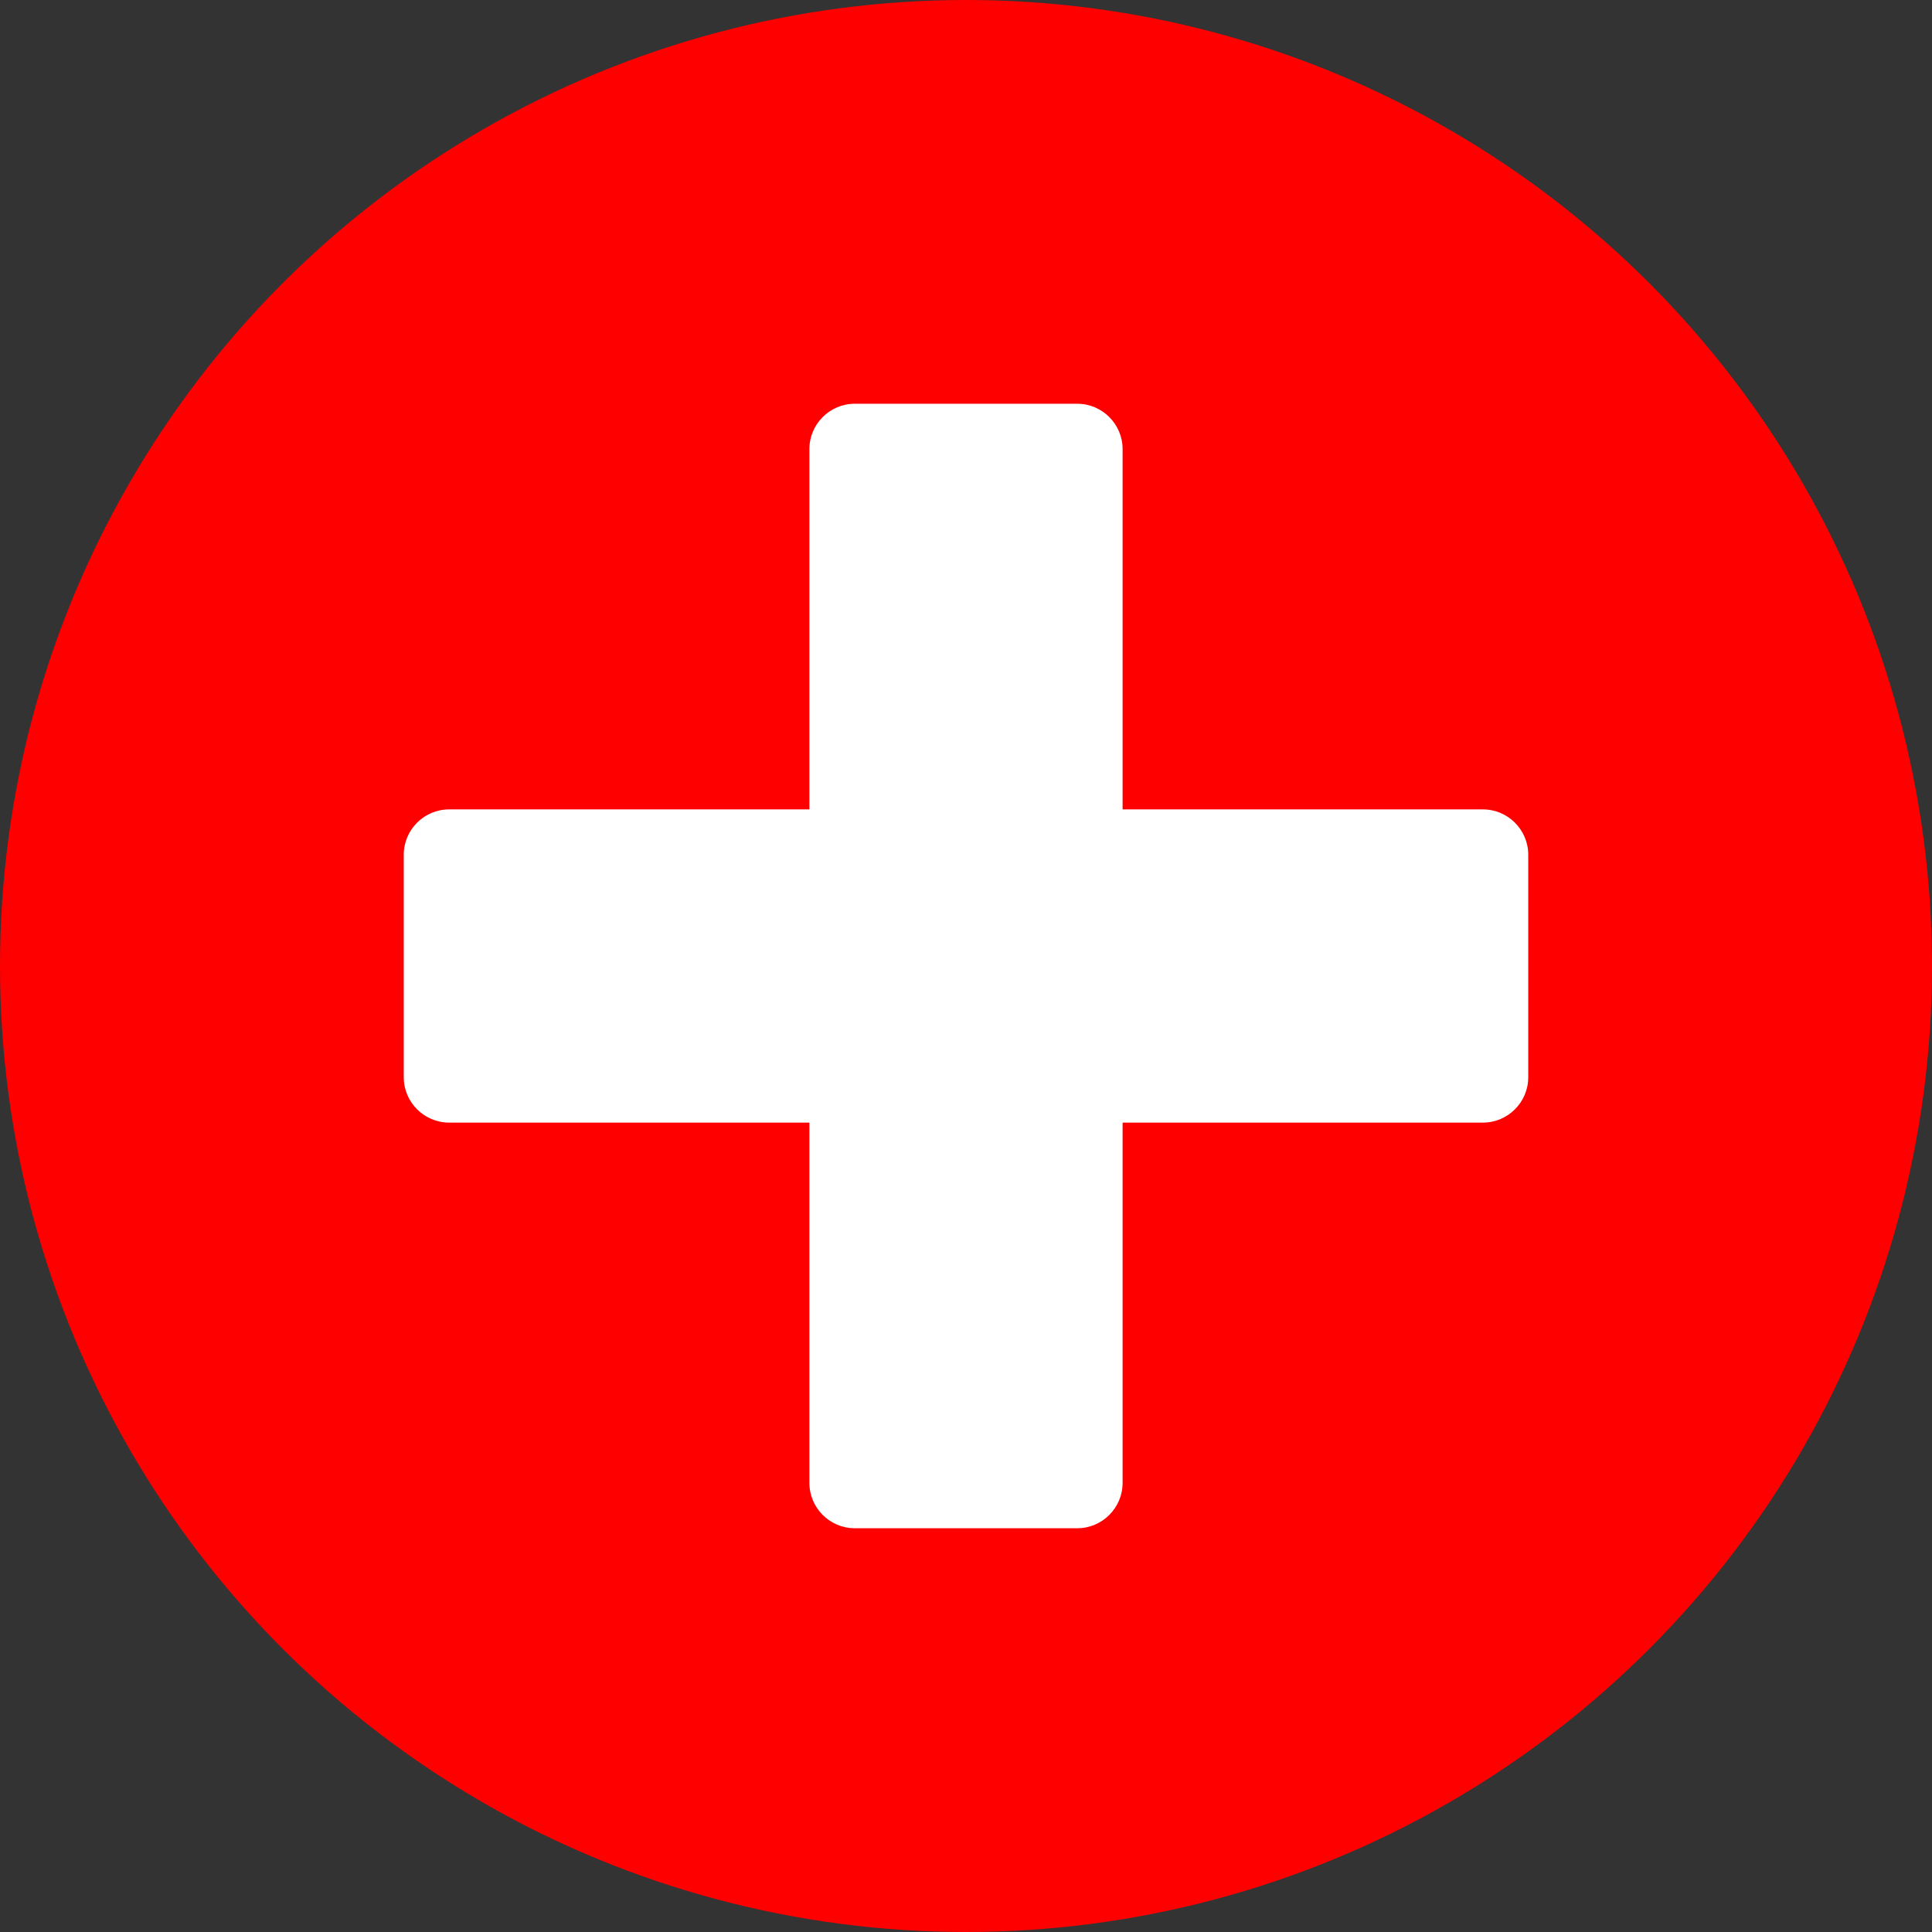
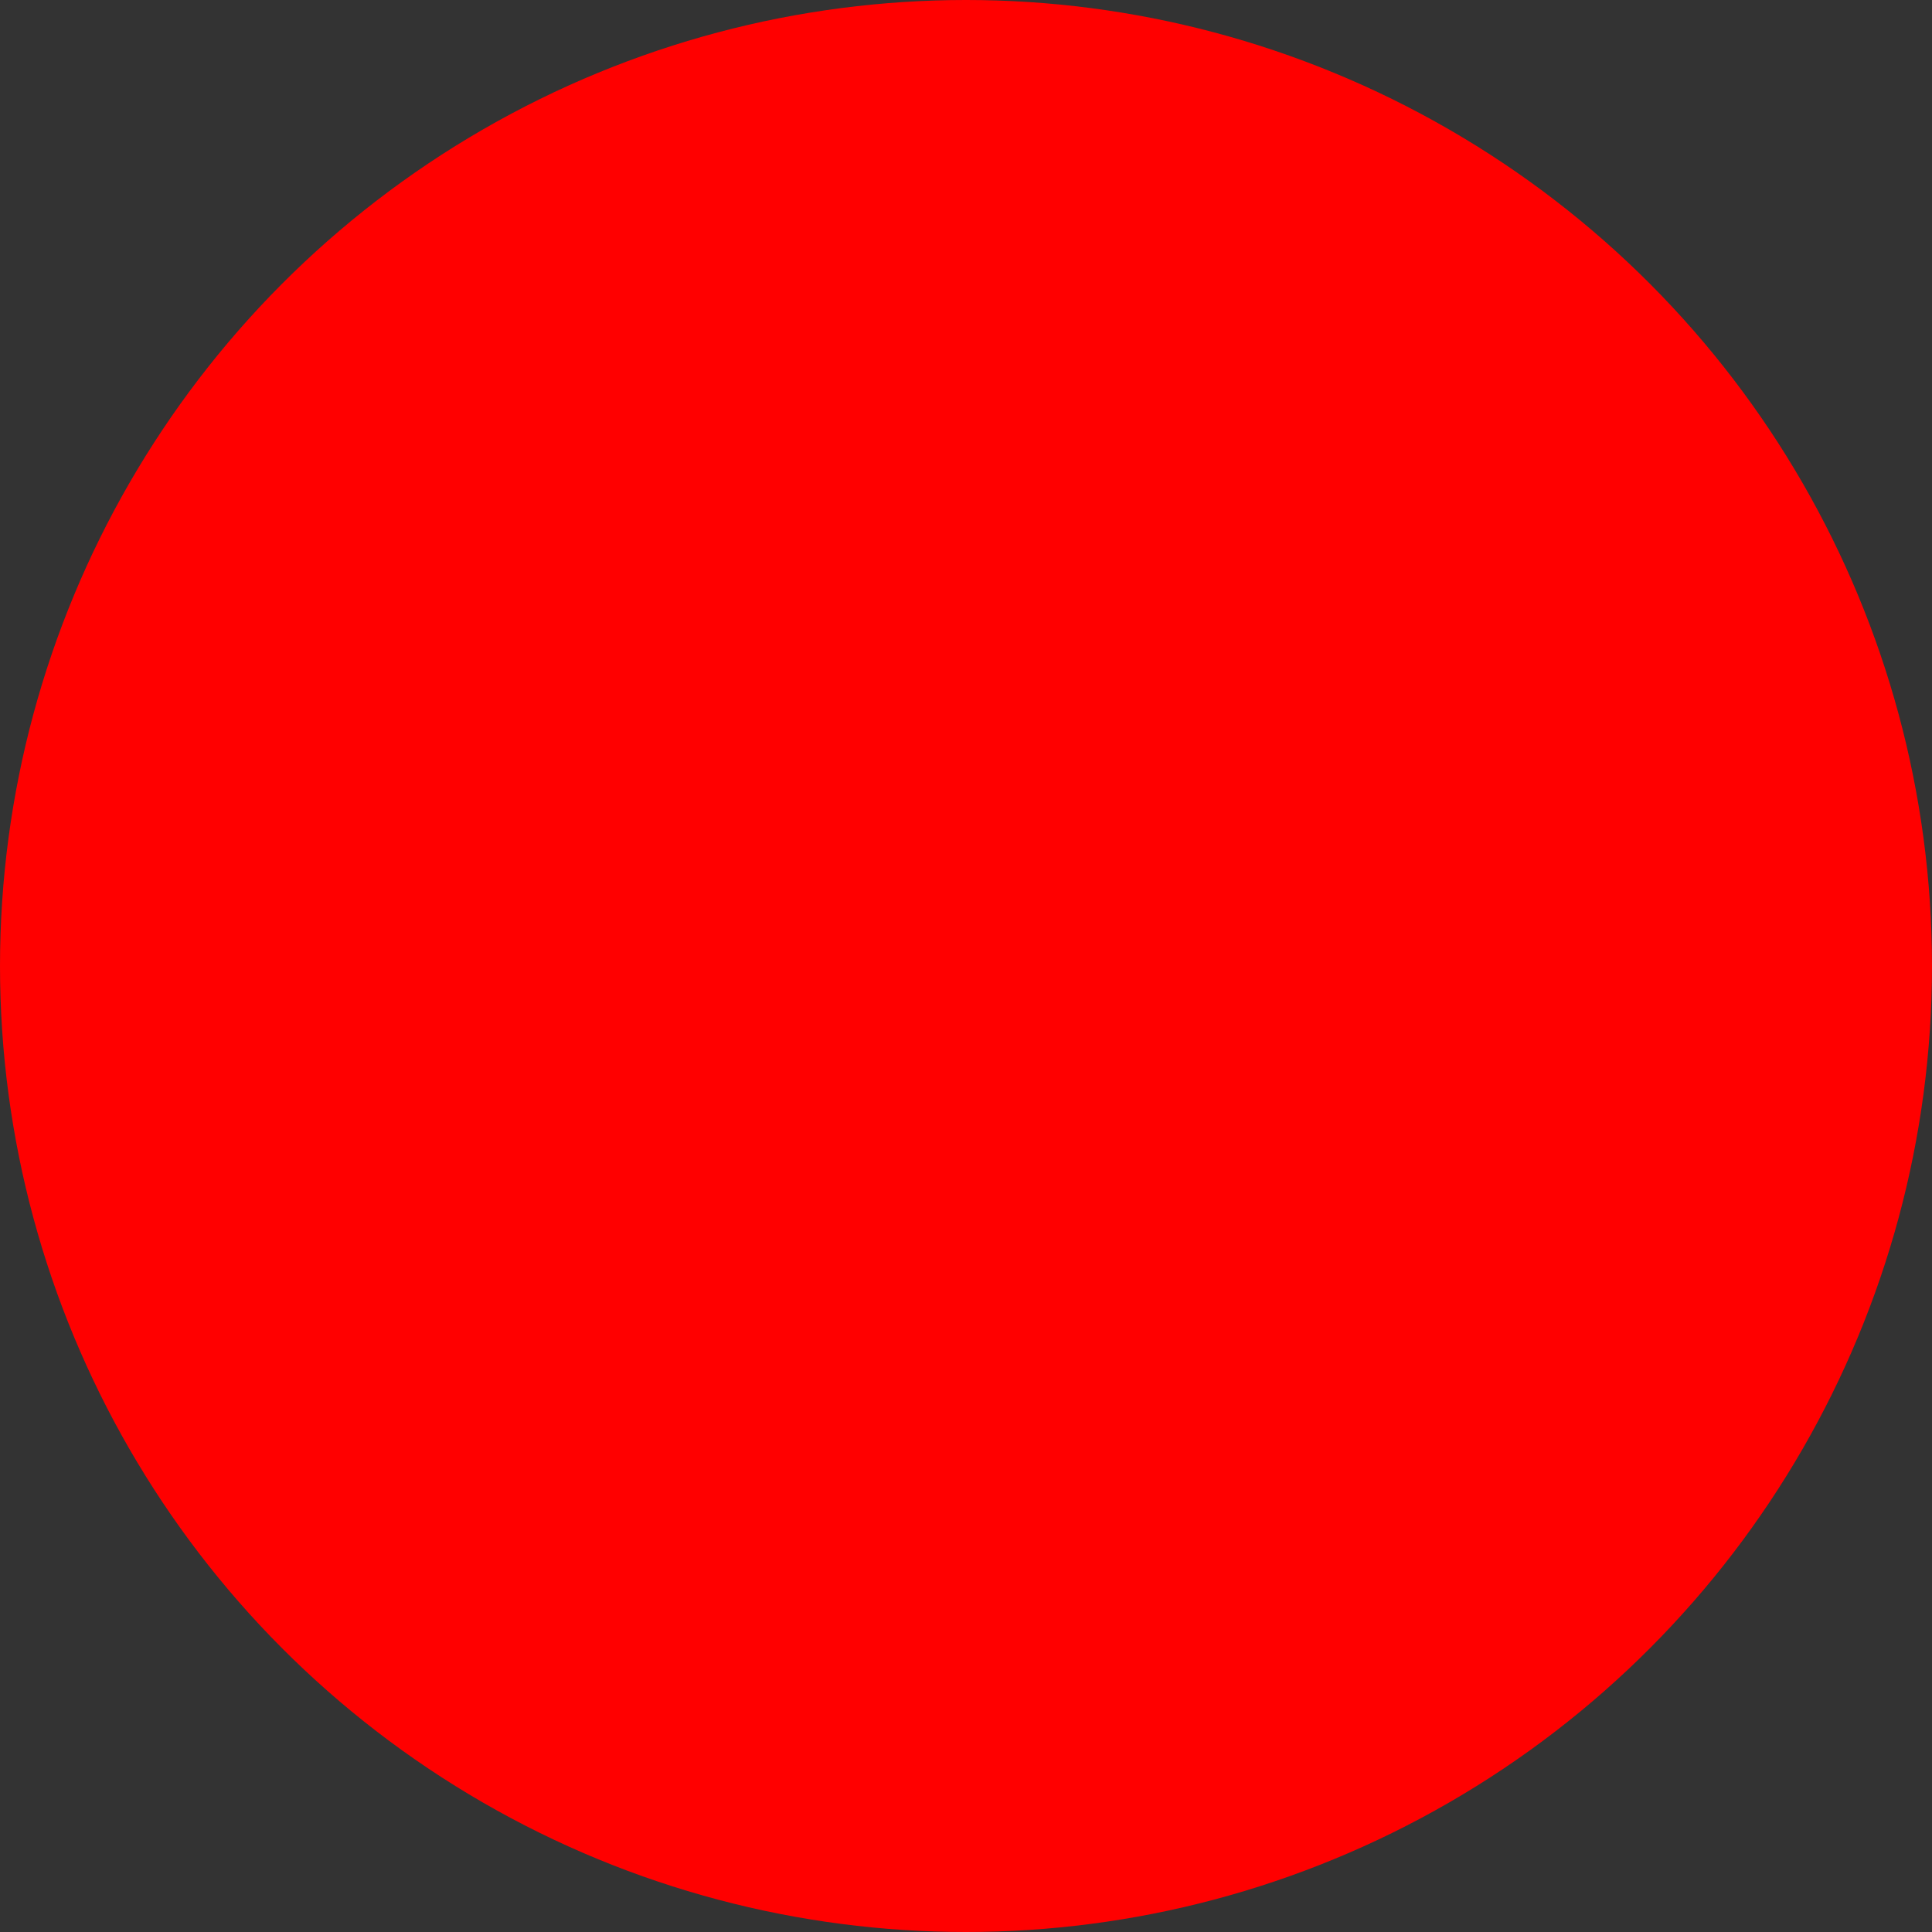
<svg xmlns="http://www.w3.org/2000/svg" version="1.1" id="Calque_1" x="0px" y="0px" viewBox="0 0 512 512" style="enable-background:new 0 0 512 512;" xml:space="preserve">
  <rect x="0" y="0" width="512" height="512" fill="#333333" stroke="none" />
  <style type="text/css">
	.st0{fill:#FF0000;}
	.st1{fill:#FFFFFF;}
</style>
  <circle class="st0" cx="256" cy="256" r="256" />
-   <path class="st1" d="M393,214.5h-95.5V119c0-6.6-5.4-12-12-12h-59c-6.6,0-12,5.4-12,12v95.5H119c-6.6,0-12,5.4-12,12v59  c0,6.6,5.4,12,12,12h95.5V393c0,6.6,5.4,12,12,12h59c6.6,0,12-5.4,12-12v-95.5H393c6.6,0,12-5.4,12-12v-59  C405,219.9,399.6,214.5,393,214.5z" />
</svg>